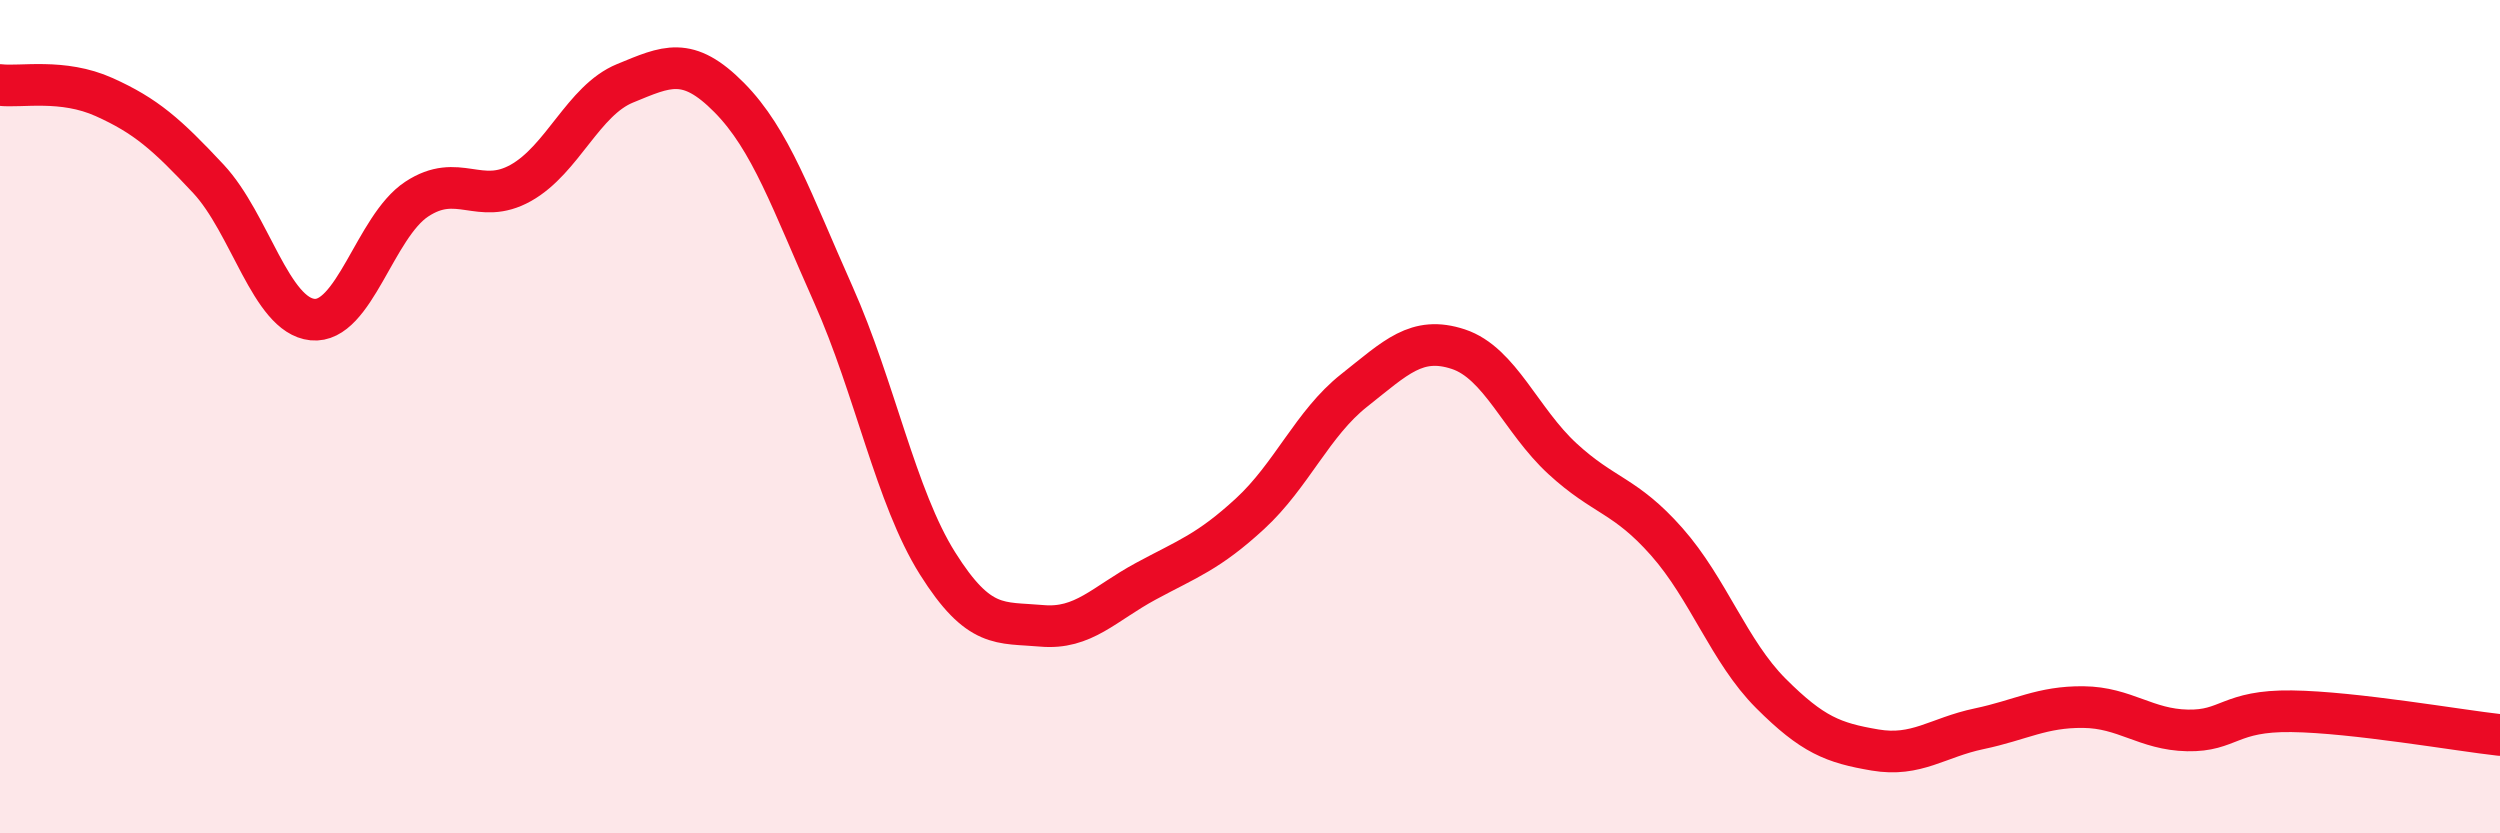
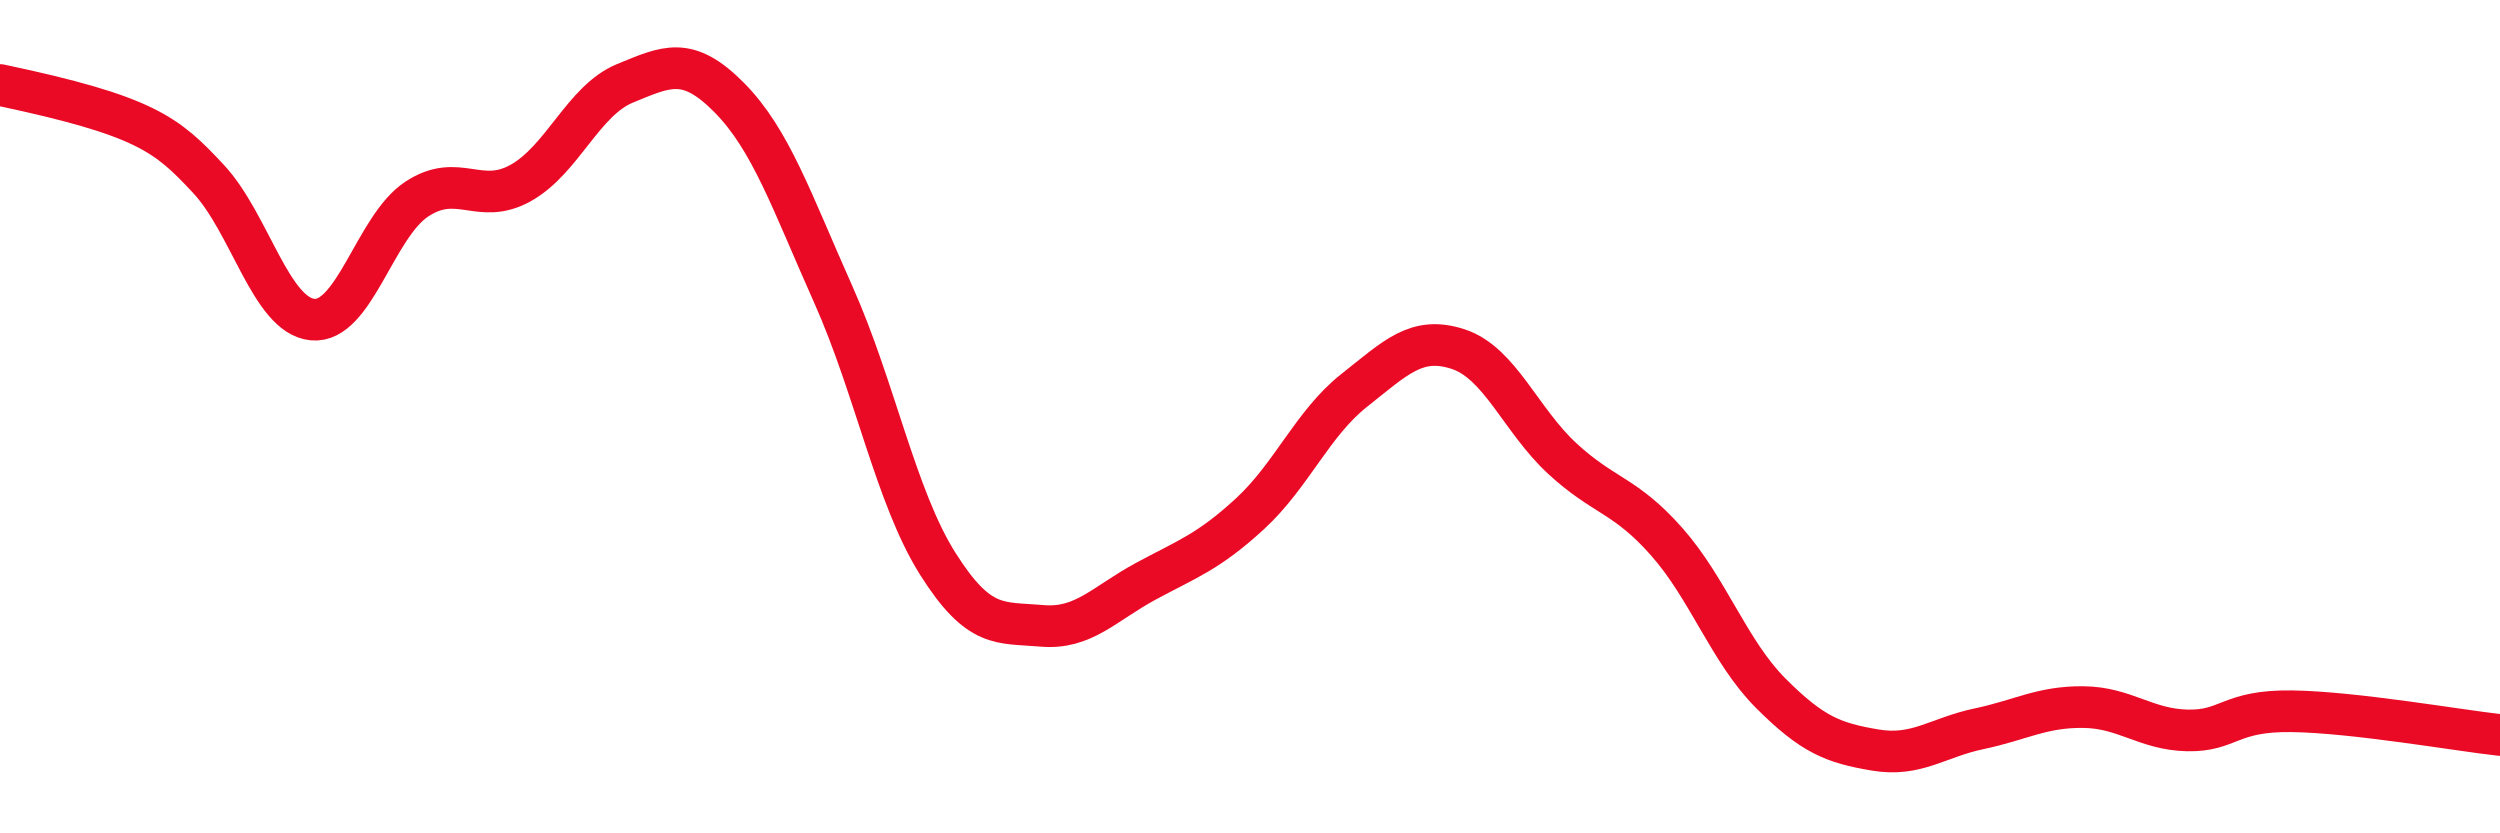
<svg xmlns="http://www.w3.org/2000/svg" width="60" height="20" viewBox="0 0 60 20">
-   <path d="M 0,2.04 C 0.5,2.1 1.5,1.88 2.5,2.33 C 3.5,2.78 4,3.22 5,4.29 C 6,5.36 6.5,7.57 7.5,7.67 C 8.5,7.77 9,5.44 10,4.78 C 11,4.12 11.5,4.95 12.5,4.39 C 13.5,3.83 14,2.41 15,2 C 16,1.59 16.5,1.33 17.5,2.34 C 18.5,3.35 19,4.83 20,7.07 C 21,9.31 21.5,11.93 22.5,13.52 C 23.5,15.11 24,14.93 25,15.02 C 26,15.11 26.5,14.49 27.5,13.95 C 28.5,13.41 29,13.25 30,12.33 C 31,11.41 31.5,10.16 32.5,9.37 C 33.5,8.58 34,8.05 35,8.38 C 36,8.71 36.5,10.09 37.5,11.01 C 38.5,11.93 39,11.87 40,13 C 41,14.13 41.5,15.64 42.5,16.64 C 43.5,17.64 44,17.83 45,18 C 46,18.17 46.5,17.7 47.5,17.49 C 48.5,17.28 49,16.96 50,16.97 C 51,16.98 51.5,17.51 52.5,17.53 C 53.5,17.55 53.5,17.05 55,17.07 C 56.5,17.09 59,17.53 60,17.64L60 20L0 20Z" fill="#EB0A25" opacity="0.1" stroke-linecap="round" stroke-linejoin="round" />
-   <path d="M 0,2.04 C 0.5,2.1 1.5,1.88 2.5,2.33 C 3.5,2.78 4,3.22 5,4.29 C 6,5.36 6.5,7.57 7.5,7.67 C 8.5,7.77 9,5.44 10,4.78 C 11,4.12 11.5,4.95 12.5,4.39 C 13.5,3.83 14,2.41 15,2 C 16,1.59 16.5,1.33 17.5,2.34 C 18.5,3.35 19,4.83 20,7.07 C 21,9.31 21.5,11.93 22.5,13.52 C 23.5,15.11 24,14.93 25,15.02 C 26,15.11 26.5,14.49 27.5,13.95 C 28.5,13.41 29,13.25 30,12.33 C 31,11.41 31.5,10.16 32.5,9.37 C 33.5,8.58 34,8.05 35,8.38 C 36,8.71 36.5,10.09 37.5,11.01 C 38.5,11.93 39,11.87 40,13 C 41,14.13 41.5,15.64 42.5,16.64 C 43.5,17.64 44,17.83 45,18 C 46,18.17 46.5,17.7 47.5,17.49 C 48.5,17.28 49,16.96 50,16.97 C 51,16.98 51.5,17.51 52.5,17.53 C 53.5,17.55 53.5,17.05 55,17.07 C 56.5,17.09 59,17.53 60,17.64" stroke="#EB0A25" stroke-width="1" fill="none" stroke-linecap="round" stroke-linejoin="round" />
+   <path d="M 0,2.04 C 3.5,2.78 4,3.22 5,4.29 C 6,5.36 6.5,7.57 7.5,7.67 C 8.5,7.77 9,5.44 10,4.78 C 11,4.12 11.5,4.95 12.5,4.39 C 13.5,3.83 14,2.41 15,2 C 16,1.59 16.5,1.33 17.5,2.34 C 18.5,3.35 19,4.83 20,7.07 C 21,9.31 21.5,11.93 22.5,13.52 C 23.5,15.11 24,14.93 25,15.02 C 26,15.11 26.5,14.49 27.5,13.95 C 28.5,13.41 29,13.25 30,12.33 C 31,11.41 31.5,10.16 32.5,9.37 C 33.5,8.58 34,8.05 35,8.38 C 36,8.71 36.5,10.09 37.5,11.01 C 38.5,11.93 39,11.87 40,13 C 41,14.13 41.5,15.64 42.5,16.64 C 43.5,17.64 44,17.83 45,18 C 46,18.17 46.5,17.7 47.5,17.49 C 48.5,17.28 49,16.96 50,16.97 C 51,16.98 51.5,17.51 52.5,17.53 C 53.5,17.55 53.5,17.05 55,17.07 C 56.5,17.09 59,17.53 60,17.64" stroke="#EB0A25" stroke-width="1" fill="none" stroke-linecap="round" stroke-linejoin="round" />
</svg>